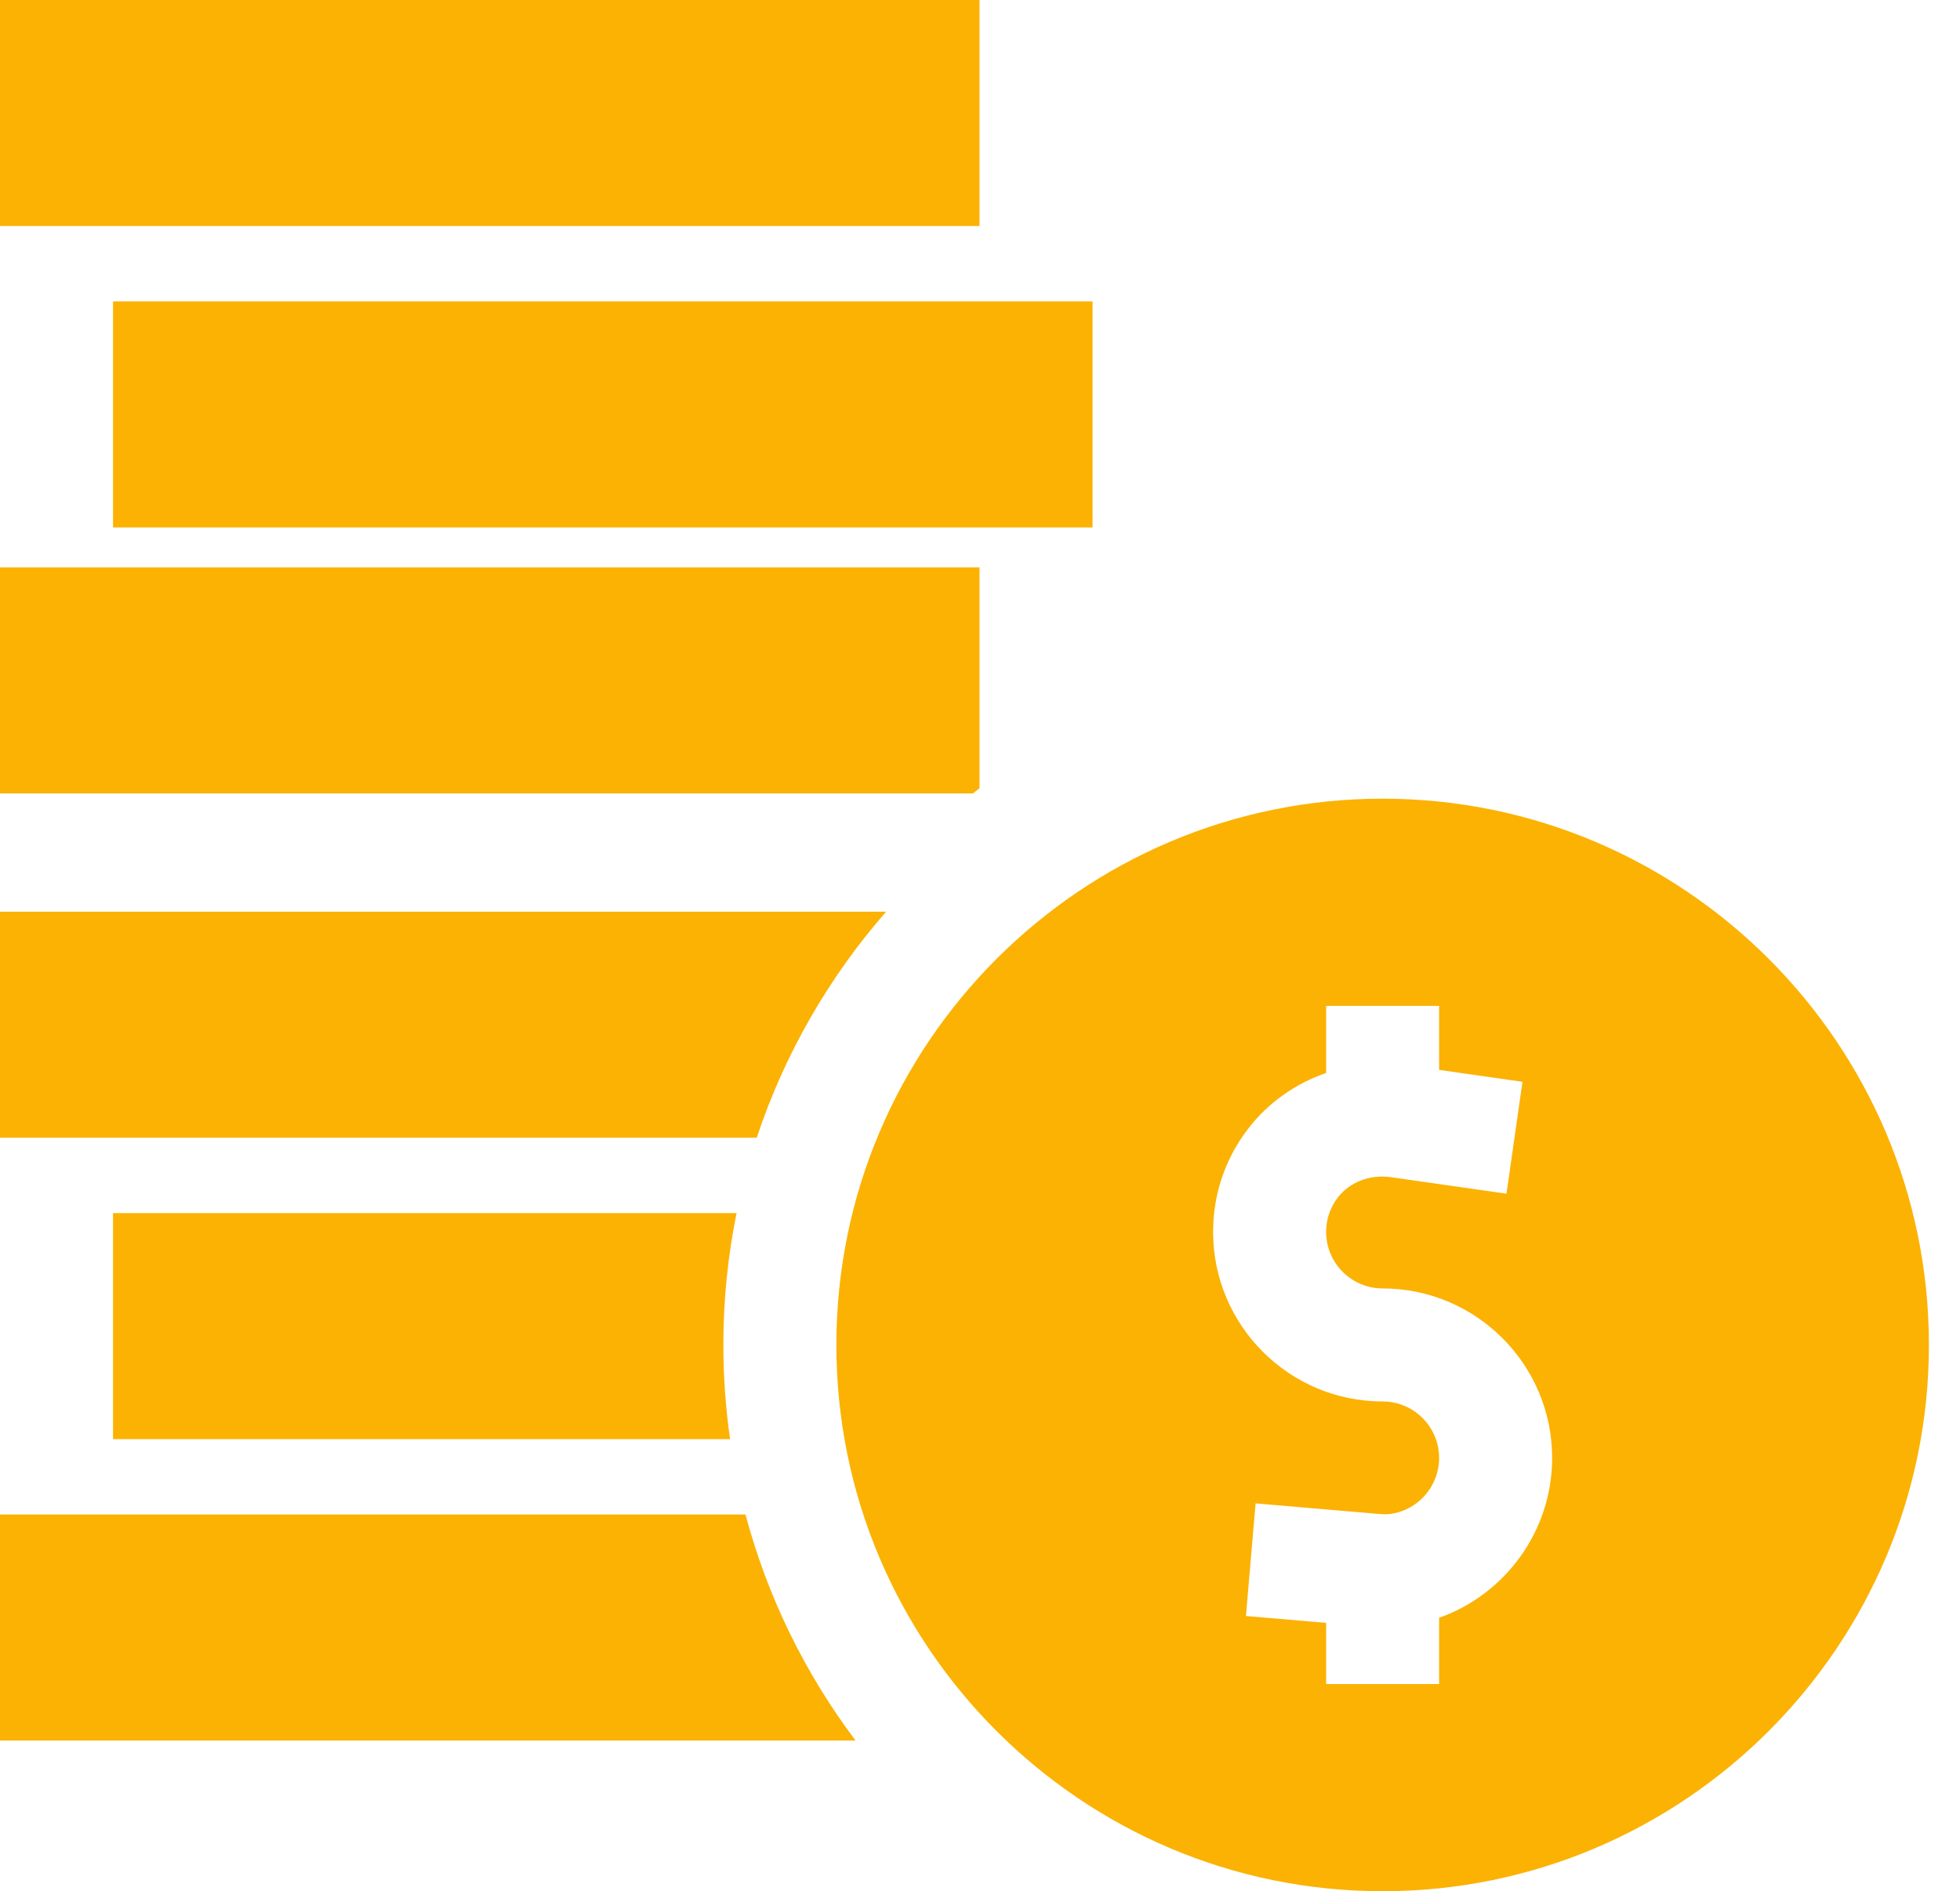
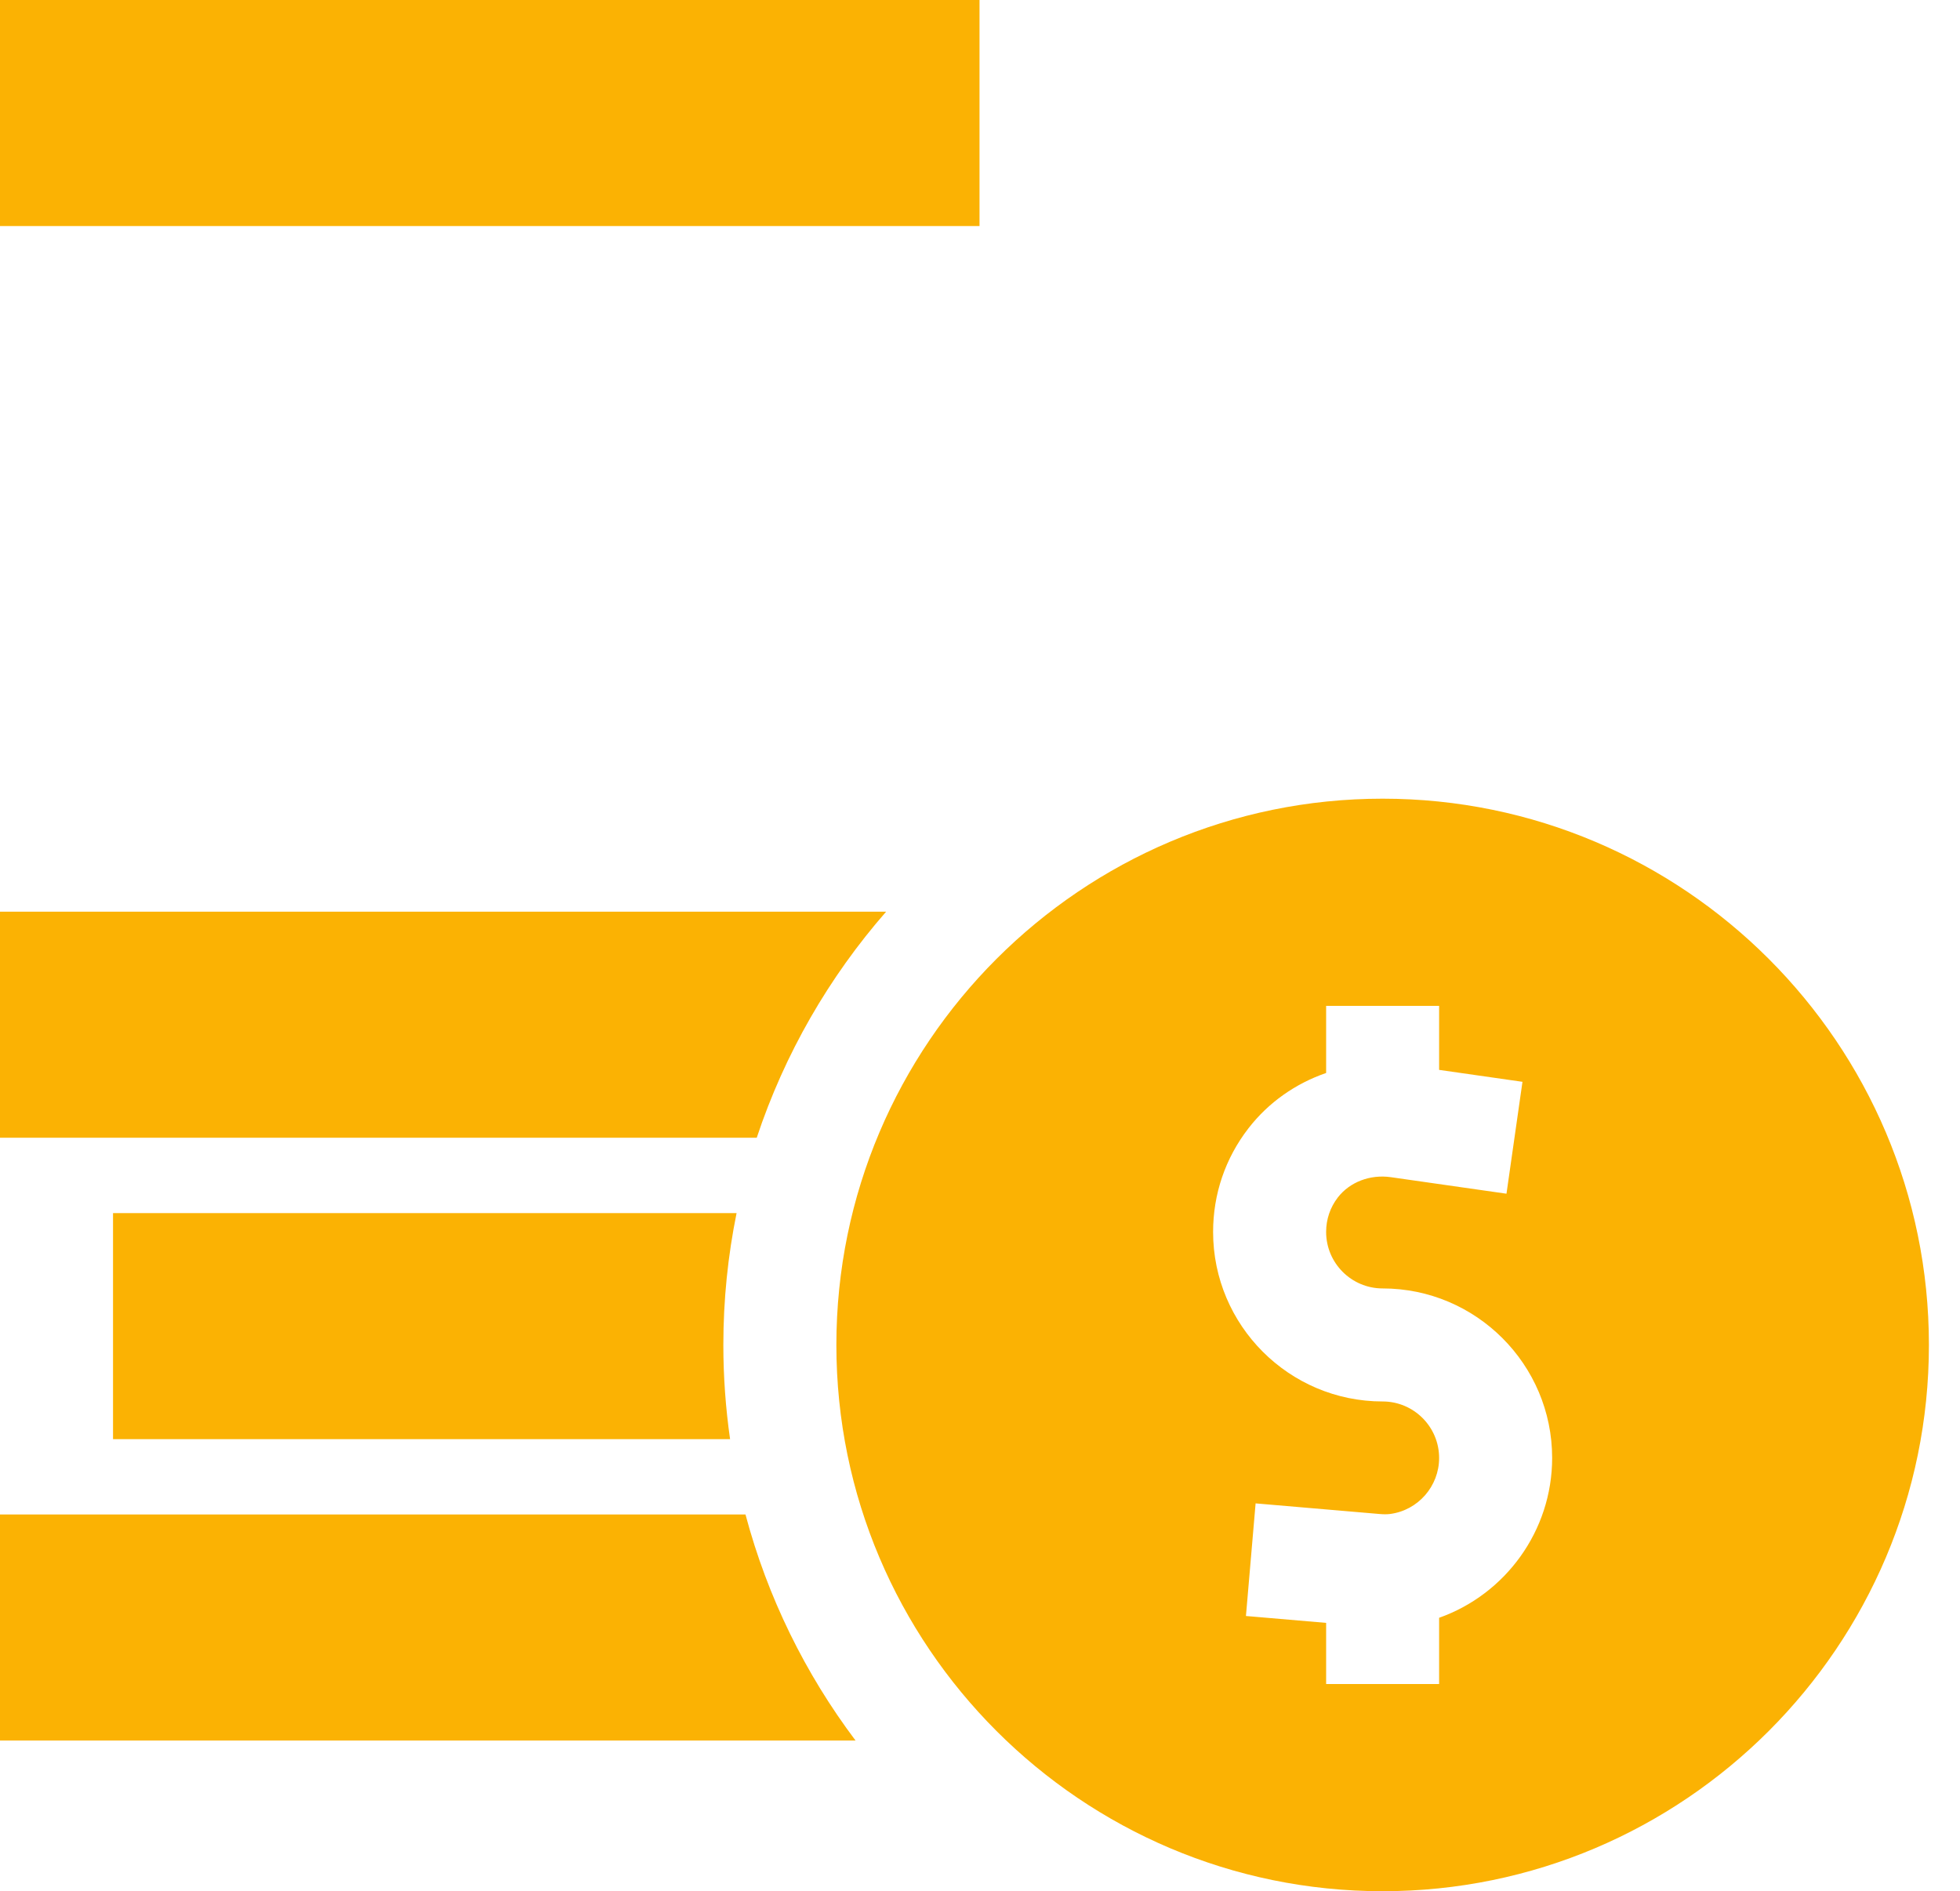
<svg xmlns="http://www.w3.org/2000/svg" width="57" height="55" viewBox="0 0 57 55" fill="none">
  <path d="M40.209 23.227C31.449 23.227 24.323 30.354 24.323 39.114C24.323 47.873 31.449 55 40.209 55C48.969 55 56.096 47.873 56.096 39.114C56.096 30.354 48.969 23.227 40.209 23.227ZM41.852 47.048V48.974H38.566V47.196L36.234 46.996L36.515 43.721L40.121 44.03C40.242 44.041 40.345 44.04 40.427 44.029C41.24 43.923 41.852 43.222 41.852 42.4C41.852 41.494 41.115 40.757 40.209 40.757C37.49 40.757 35.279 38.545 35.279 35.827C35.279 34.725 35.634 33.683 36.307 32.813C36.89 32.059 37.68 31.509 38.566 31.204V29.253H41.852V31.114L44.276 31.461L43.811 34.715L40.452 34.235C39.847 34.148 39.255 34.374 38.907 34.823C38.684 35.112 38.566 35.459 38.566 35.827C38.566 36.733 39.303 37.47 40.209 37.47C42.928 37.47 45.139 39.682 45.139 42.4C45.139 44.517 43.782 46.364 41.852 47.048Z" fill="#FBB203" />
-   <path d="M31.773 8.765H3.287V15.339H31.773V8.765Z" fill="#FBB203" />
  <path d="M28.486 0H0V6.574H28.486V0Z" fill="#FBB203" />
  <path d="M21.421 35.279H3.287V41.853H21.232C21.104 40.958 21.036 40.044 21.036 39.114C21.036 37.801 21.169 36.518 21.421 35.279Z" fill="#FBB203" />
  <path d="M21.68 44.044H0V50.617H24.88C23.421 48.678 22.321 46.453 21.68 44.044Z" fill="#FBB203" />
-   <path d="M0 16.5V23.074H28.294C28.357 23.023 28.422 22.973 28.486 22.923V16.5H0Z" fill="#FBB203" />
  <path d="M0 26.514V33.088H22.007C22.819 30.642 24.11 28.413 25.769 26.514H0Z" fill="#FBB203" />
</svg>